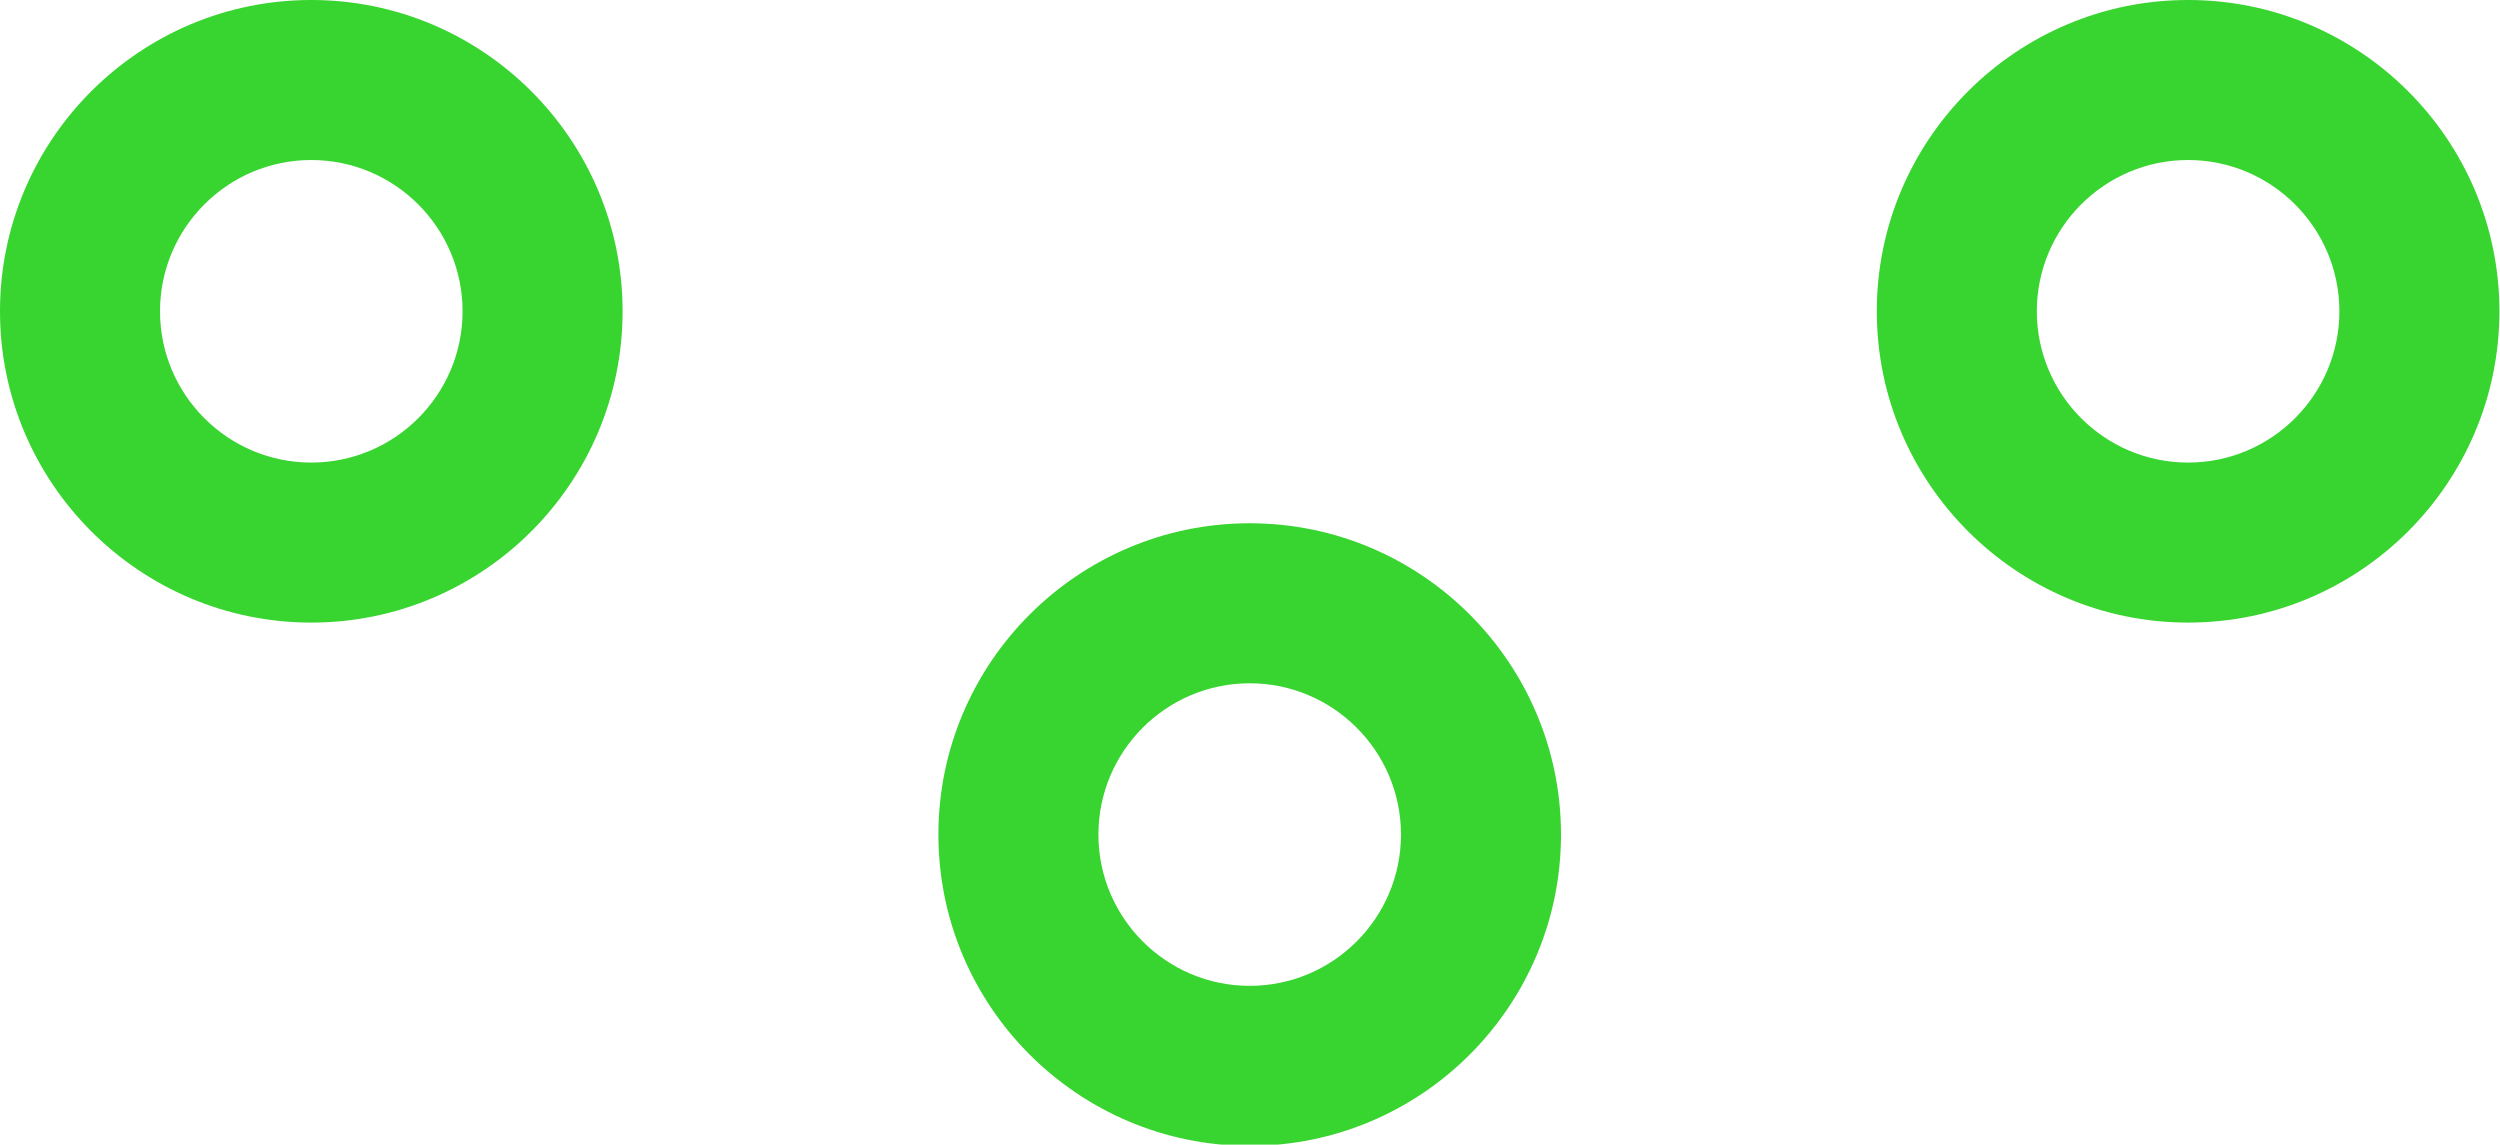
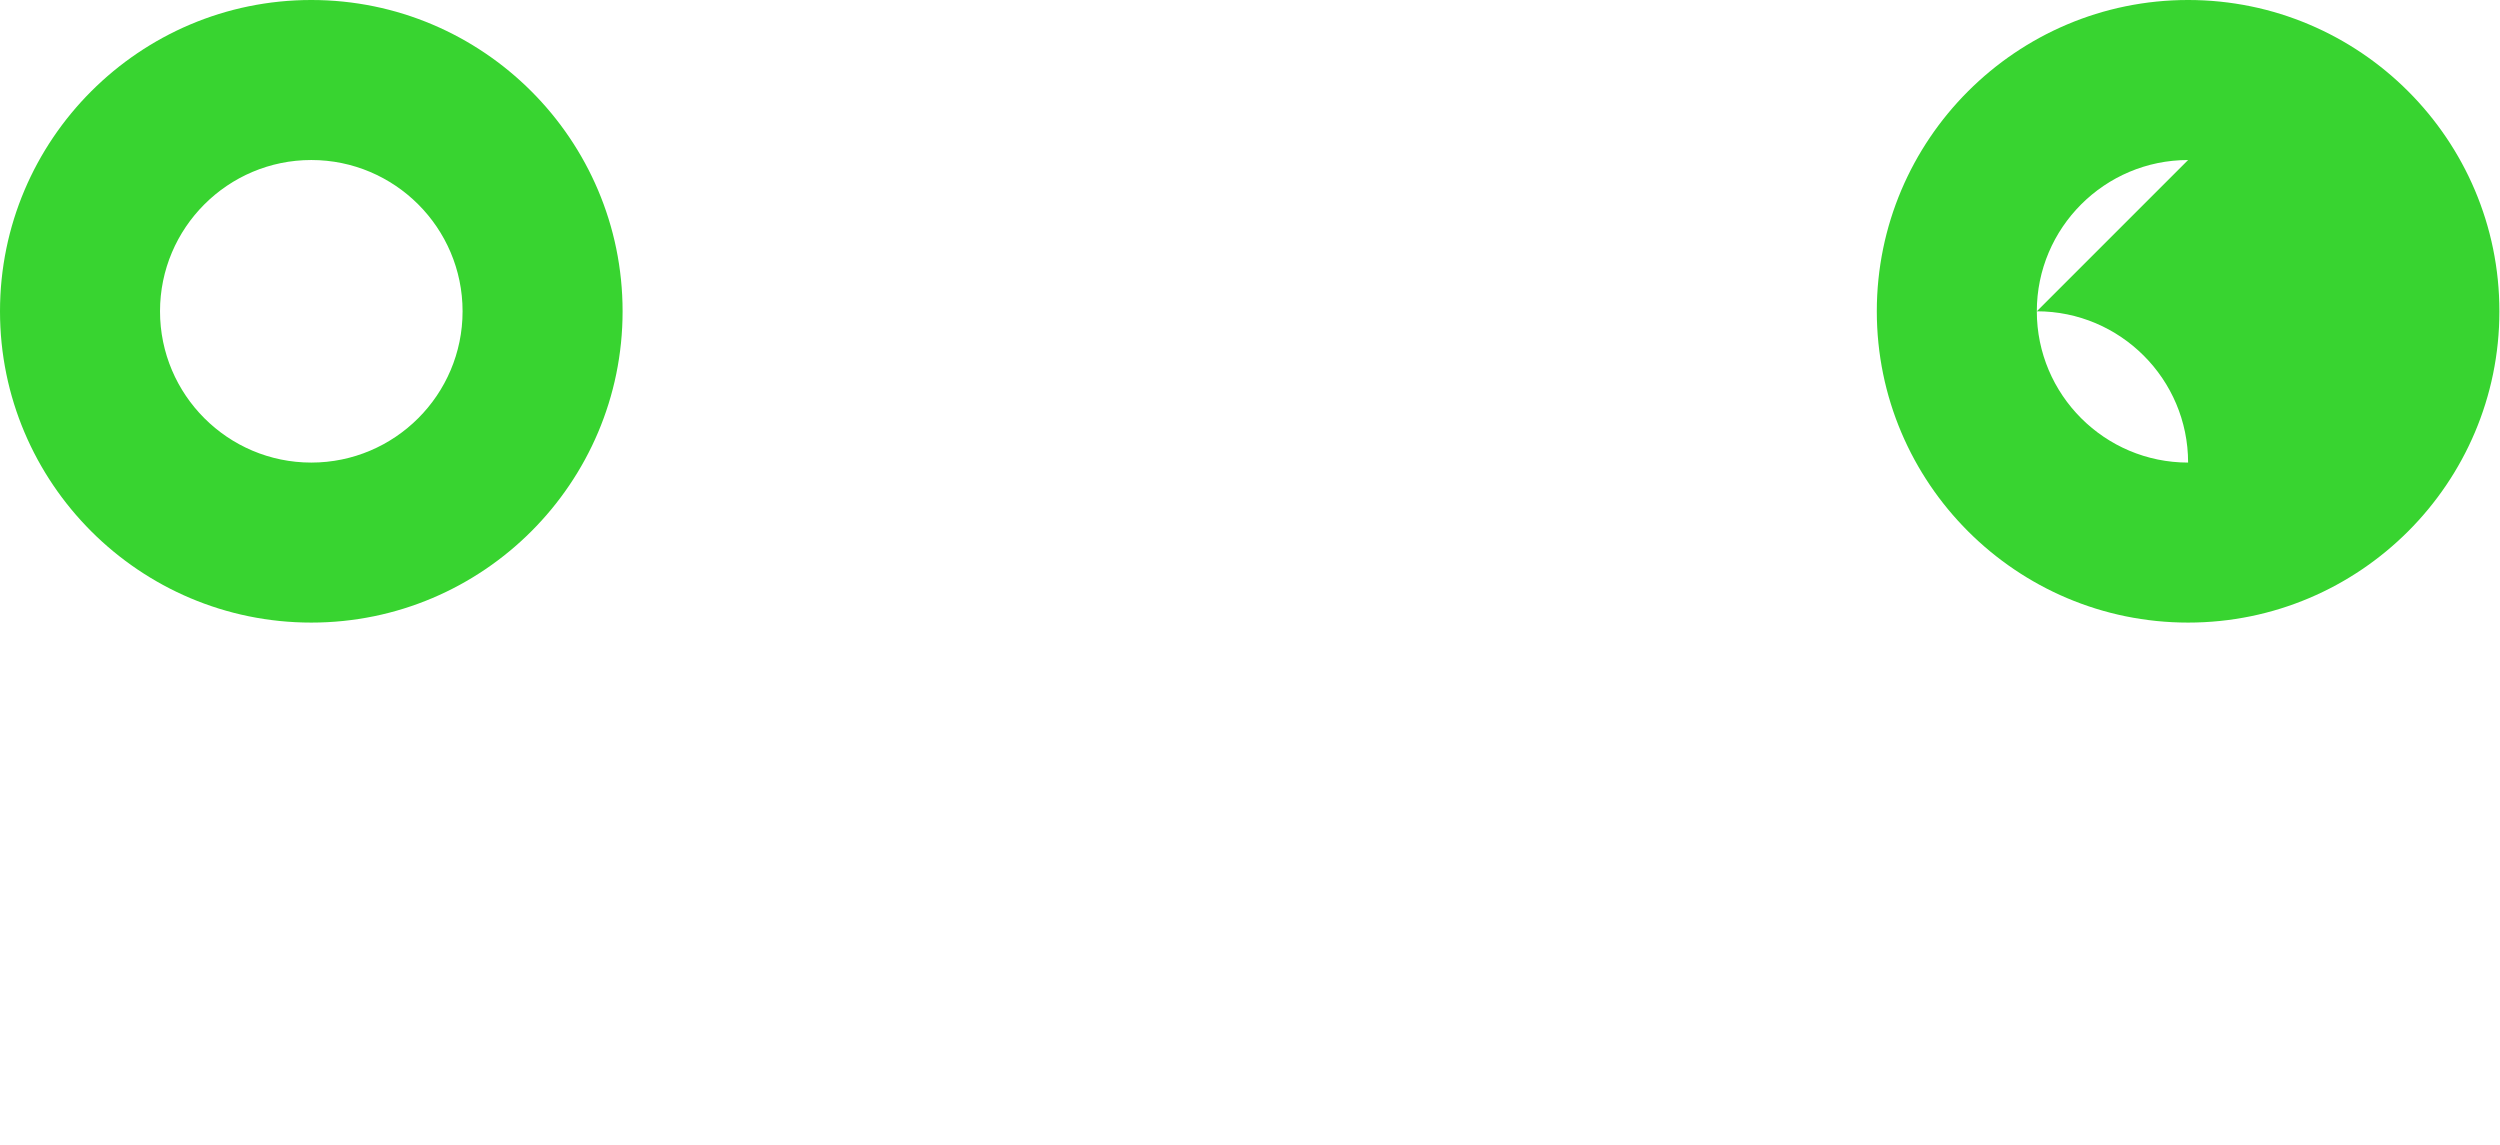
<svg xmlns="http://www.w3.org/2000/svg" width="332" height="152" data-name="Calque 1">
  <g>
    <title>Layer 1</title>
    <path id="svg_1" fill="#38d430" d="m41.34,82.68c-22.8,0 -41.34,-18.54 -41.34,-41.34c0,-22.8 18.54,-41.34 41.34,-41.34c22.8,0 41.34,18.54 41.34,41.34c0,22.8 -18.54,41.34 -41.34,41.34zm0,-61.43c-11.08,0 -20.09,9.01 -20.09,20.09c0,11.08 9.01,20.09 20.09,20.09c11.08,0 20.09,-9.01 20.09,-20.09c0,-11.08 -9.01,-20.09 -20.09,-20.09z" class="cls-1" />
-     <path id="svg_2" fill="#38d430" d="m290.58,82.68c-22.8,0 -41.34,-18.54 -41.34,-41.34c0,-22.8 18.54,-41.34 41.34,-41.34c22.8,0 41.34,18.54 41.34,41.34c0,22.8 -18.54,41.34 -41.34,41.34zm0,-61.43c-11.08,0 -20.09,9.01 -20.09,20.09c0,11.08 9.01,20.09 20.09,20.09c11.08,0 20.09,-9.01 20.09,-20.09c0,-11.08 -9.01,-20.09 -20.09,-20.09z" class="cls-1" />
-     <path id="svg_3" fill="#38d430" d="m165.96,152.17c-22.8,0 -41.34,-18.54 -41.34,-41.34c0,-22.8 18.54,-41.34 41.34,-41.34s41.34,18.54 41.34,41.34c0,22.8 -18.54,41.34 -41.34,41.34zm0,-61.43c-11.08,0 -20.09,9.01 -20.09,20.09c0,11.08 9.01,20.09 20.09,20.09c11.08,0 20.09,-9.01 20.09,-20.09c0,-11.08 -9.01,-20.09 -20.09,-20.09z" class="cls-1" />
+     <path id="svg_2" fill="#38d430" d="m290.58,82.68c-22.8,0 -41.34,-18.54 -41.34,-41.34c0,-22.8 18.54,-41.34 41.34,-41.34c22.8,0 41.34,18.54 41.34,41.34c0,22.8 -18.54,41.34 -41.34,41.34zm0,-61.43c-11.08,0 -20.09,9.01 -20.09,20.09c0,11.08 9.01,20.09 20.09,20.09c0,-11.08 -9.01,-20.09 -20.09,-20.09z" class="cls-1" />
  </g>
</svg>